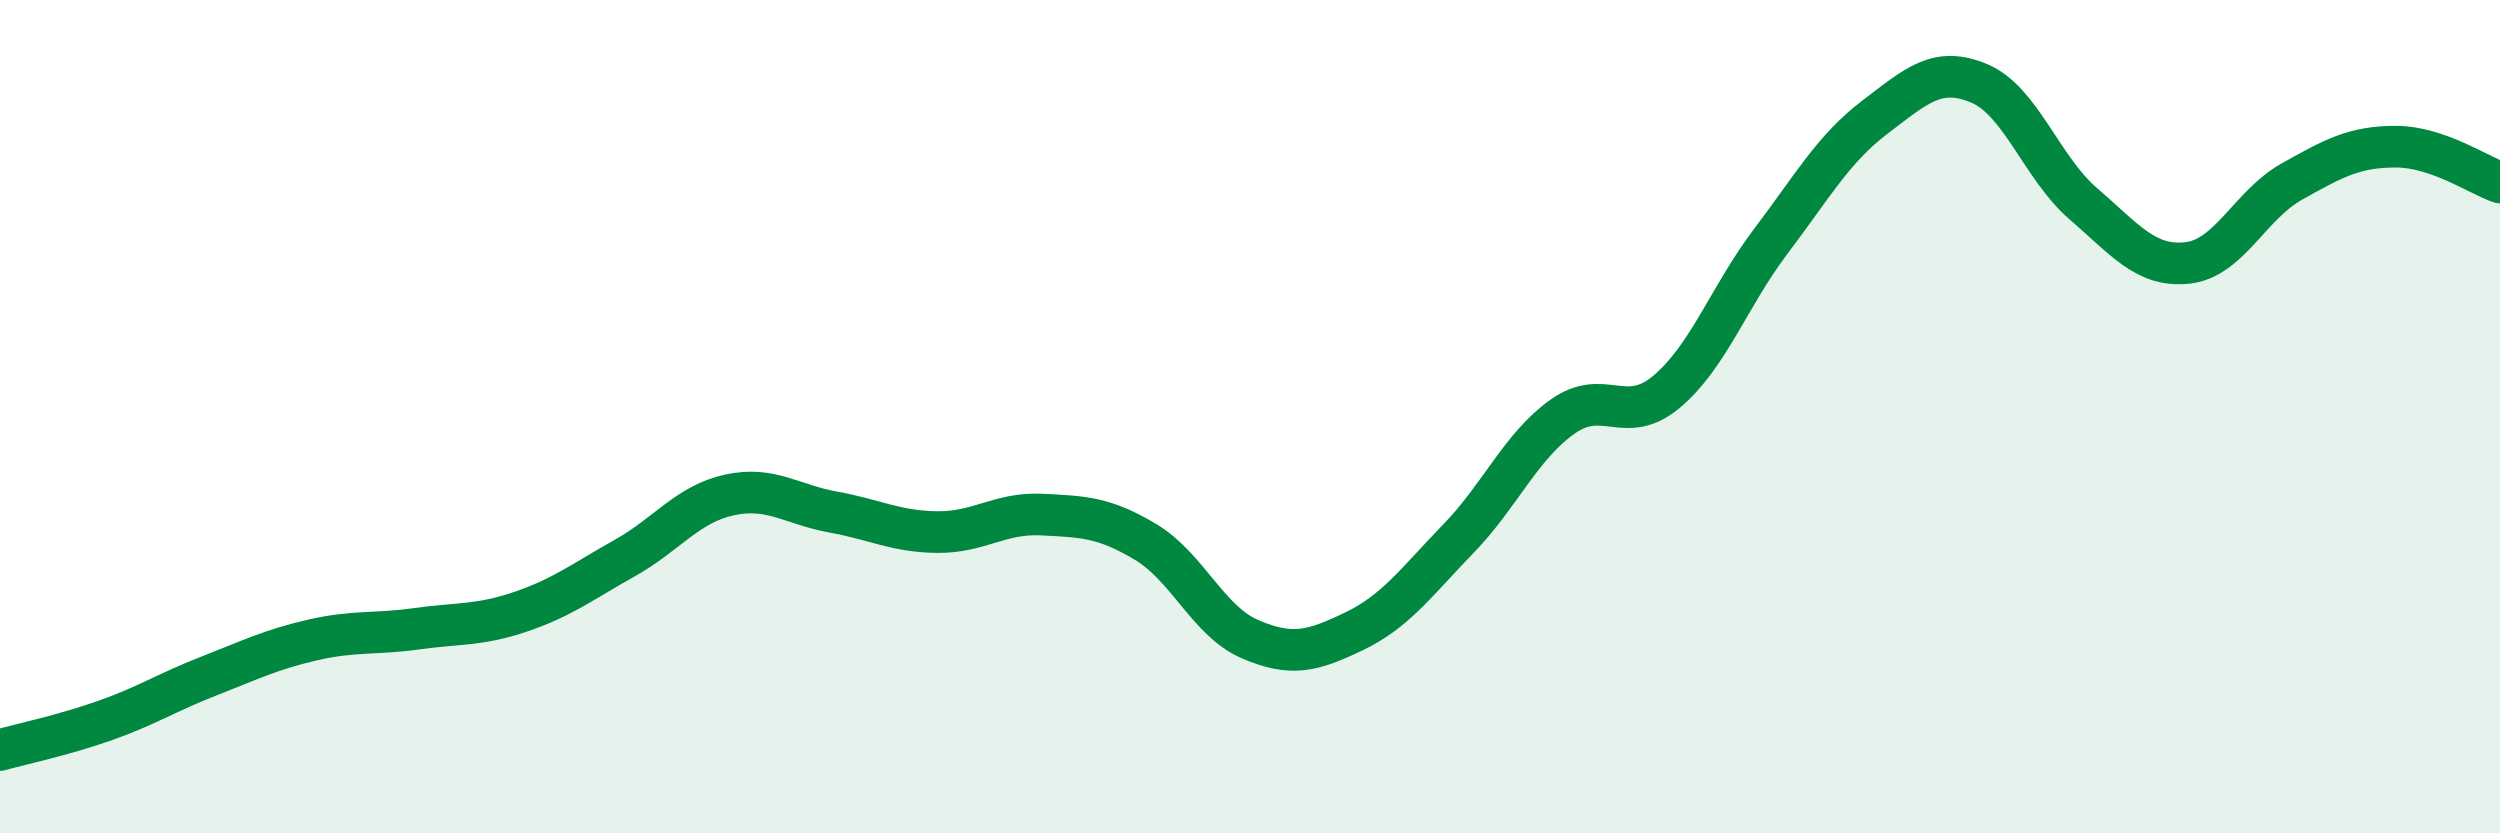
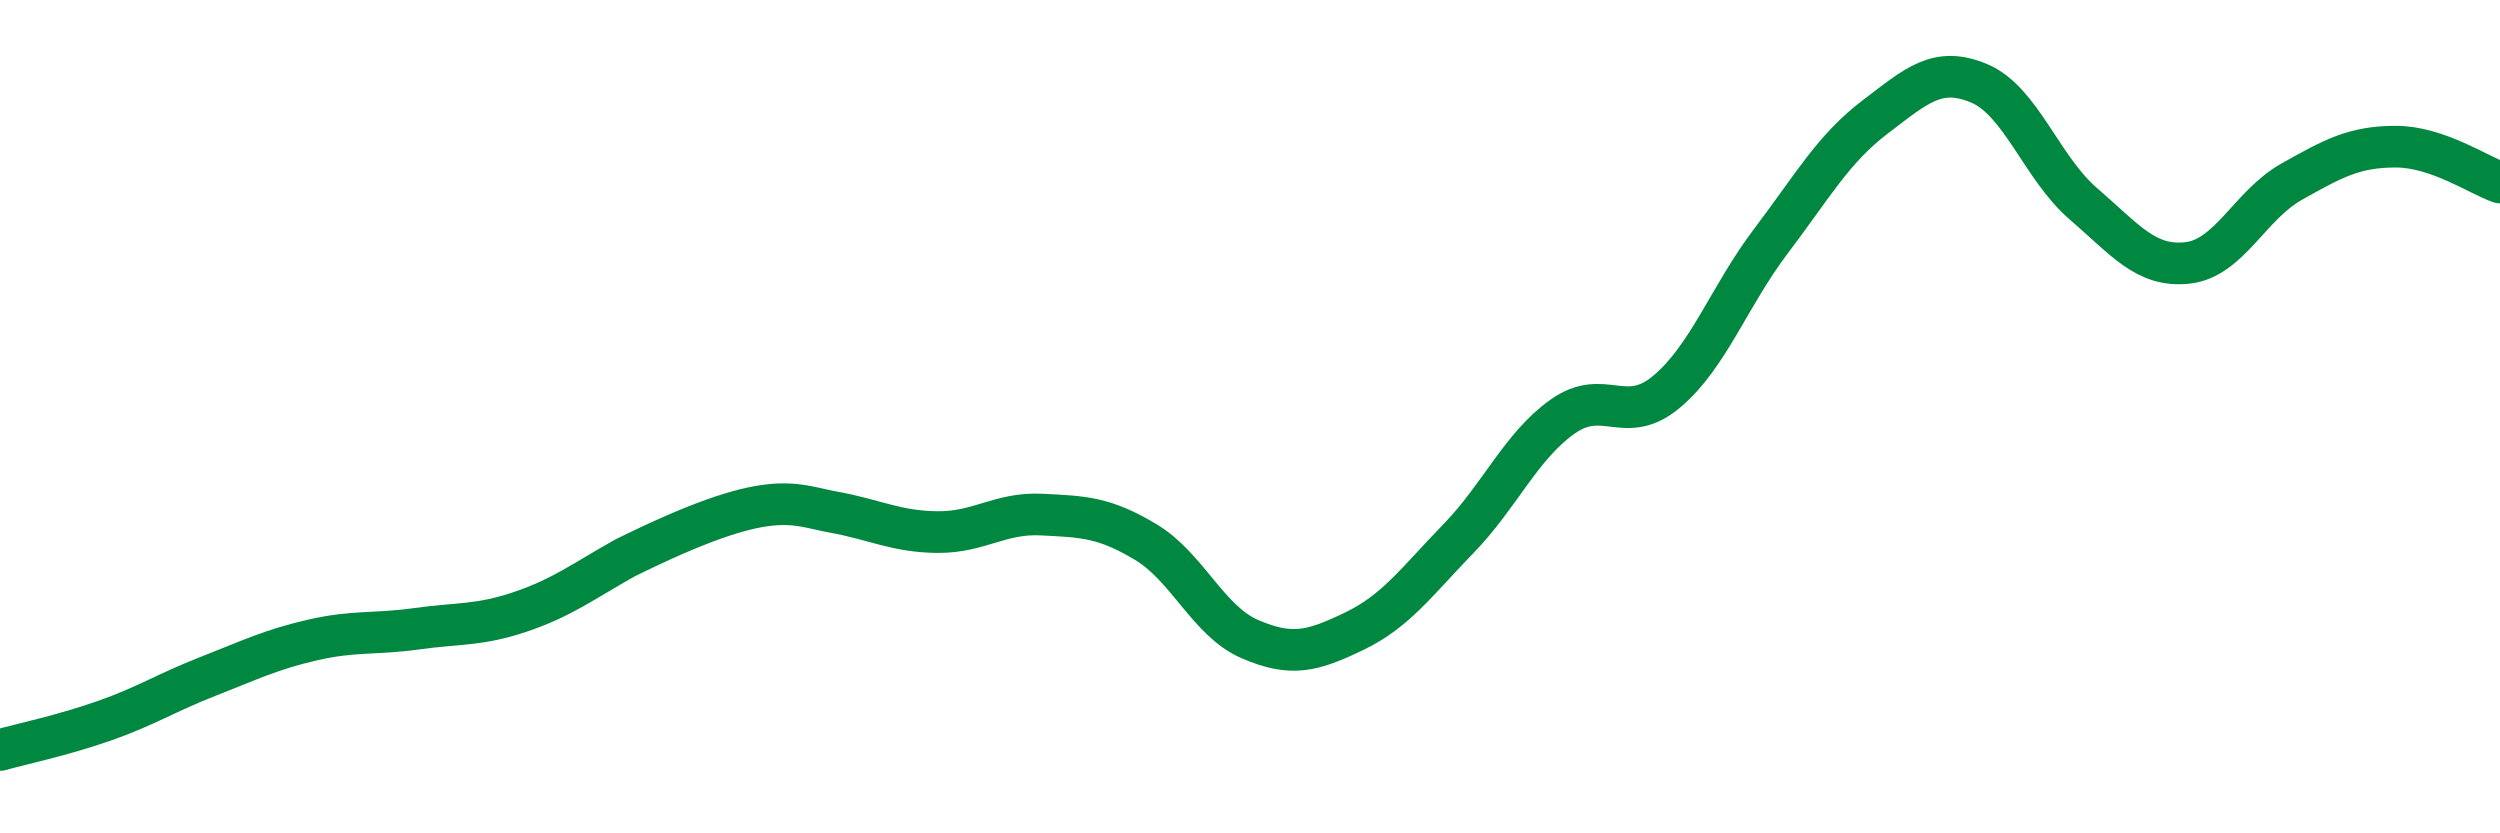
<svg xmlns="http://www.w3.org/2000/svg" width="60" height="20" viewBox="0 0 60 20">
-   <path d="M 0,18 C 0.5,17.86 1.5,17.65 2.5,17.3 C 3.5,16.95 4,16.62 5,16.23 C 6,15.84 6.5,15.59 7.5,15.36 C 8.5,15.13 9,15.23 10,15.09 C 11,14.95 11.5,15.02 12.5,14.68 C 13.5,14.34 14,13.95 15,13.39 C 16,12.83 16.5,12.1 17.5,11.88 C 18.5,11.66 19,12.11 20,12.29 C 21,12.47 21.5,12.76 22.5,12.77 C 23.5,12.78 24,12.3 25,12.35 C 26,12.4 26.5,12.41 27.5,13.01 C 28.5,13.61 29,14.91 30,15.34 C 31,15.77 31.5,15.63 32.5,15.15 C 33.5,14.67 34,13.96 35,12.93 C 36,11.9 36.5,10.71 37.5,10 C 38.5,9.29 39,10.24 40,9.4 C 41,8.56 41.5,7.11 42.5,5.79 C 43.5,4.47 44,3.57 45,2.81 C 46,2.05 46.5,1.58 47.5,2 C 48.5,2.42 49,4.03 50,4.89 C 51,5.75 51.5,6.42 52.5,6.31 C 53.5,6.2 54,4.92 55,4.36 C 56,3.8 56.5,3.52 57.5,3.52 C 58.5,3.52 59.5,4.21 60,4.38L60 20L0 20Z" fill="#008740" opacity="0.1" stroke-linecap="round" stroke-linejoin="round" />
-   <path d="M 0,18 C 0.5,17.86 1.5,17.65 2.5,17.3 C 3.5,16.95 4,16.62 5,16.23 C 6,15.84 6.5,15.59 7.5,15.36 C 8.5,15.13 9,15.23 10,15.09 C 11,14.95 11.5,15.02 12.5,14.68 C 13.5,14.34 14,13.95 15,13.39 C 16,12.83 16.5,12.1 17.5,11.88 C 18.5,11.66 19,12.11 20,12.29 C 21,12.47 21.5,12.76 22.5,12.77 C 23.5,12.78 24,12.3 25,12.35 C 26,12.4 26.5,12.41 27.5,13.01 C 28.5,13.61 29,14.91 30,15.34 C 31,15.77 31.5,15.63 32.5,15.15 C 33.5,14.67 34,13.96 35,12.93 C 36,11.9 36.5,10.71 37.5,10 C 38.5,9.29 39,10.24 40,9.4 C 41,8.56 41.5,7.11 42.5,5.79 C 43.5,4.47 44,3.57 45,2.81 C 46,2.05 46.5,1.58 47.5,2 C 48.5,2.42 49,4.03 50,4.89 C 51,5.75 51.5,6.42 52.5,6.31 C 53.5,6.2 54,4.92 55,4.36 C 56,3.8 56.5,3.52 57.5,3.52 C 58.5,3.52 59.5,4.21 60,4.38" stroke="#008740" stroke-width="1" fill="none" stroke-linecap="round" stroke-linejoin="round" />
+   <path d="M 0,18 C 0.5,17.86 1.5,17.65 2.5,17.3 C 3.5,16.95 4,16.62 5,16.23 C 6,15.84 6.5,15.59 7.5,15.36 C 8.5,15.13 9,15.23 10,15.09 C 11,14.95 11.5,15.02 12.5,14.68 C 13.5,14.34 14,13.95 15,13.39 C 18.5,11.66 19,12.11 20,12.29 C 21,12.47 21.5,12.76 22.5,12.77 C 23.5,12.78 24,12.3 25,12.35 C 26,12.4 26.5,12.41 27.5,13.01 C 28.5,13.61 29,14.91 30,15.34 C 31,15.77 31.5,15.63 32.5,15.15 C 33.5,14.67 34,13.96 35,12.93 C 36,11.9 36.5,10.71 37.5,10 C 38.5,9.29 39,10.24 40,9.4 C 41,8.56 41.5,7.11 42.5,5.79 C 43.5,4.47 44,3.57 45,2.81 C 46,2.05 46.5,1.58 47.5,2 C 48.5,2.42 49,4.03 50,4.89 C 51,5.75 51.5,6.42 52.5,6.31 C 53.5,6.2 54,4.92 55,4.36 C 56,3.8 56.5,3.52 57.5,3.52 C 58.5,3.52 59.5,4.21 60,4.38" stroke="#008740" stroke-width="1" fill="none" stroke-linecap="round" stroke-linejoin="round" />
</svg>